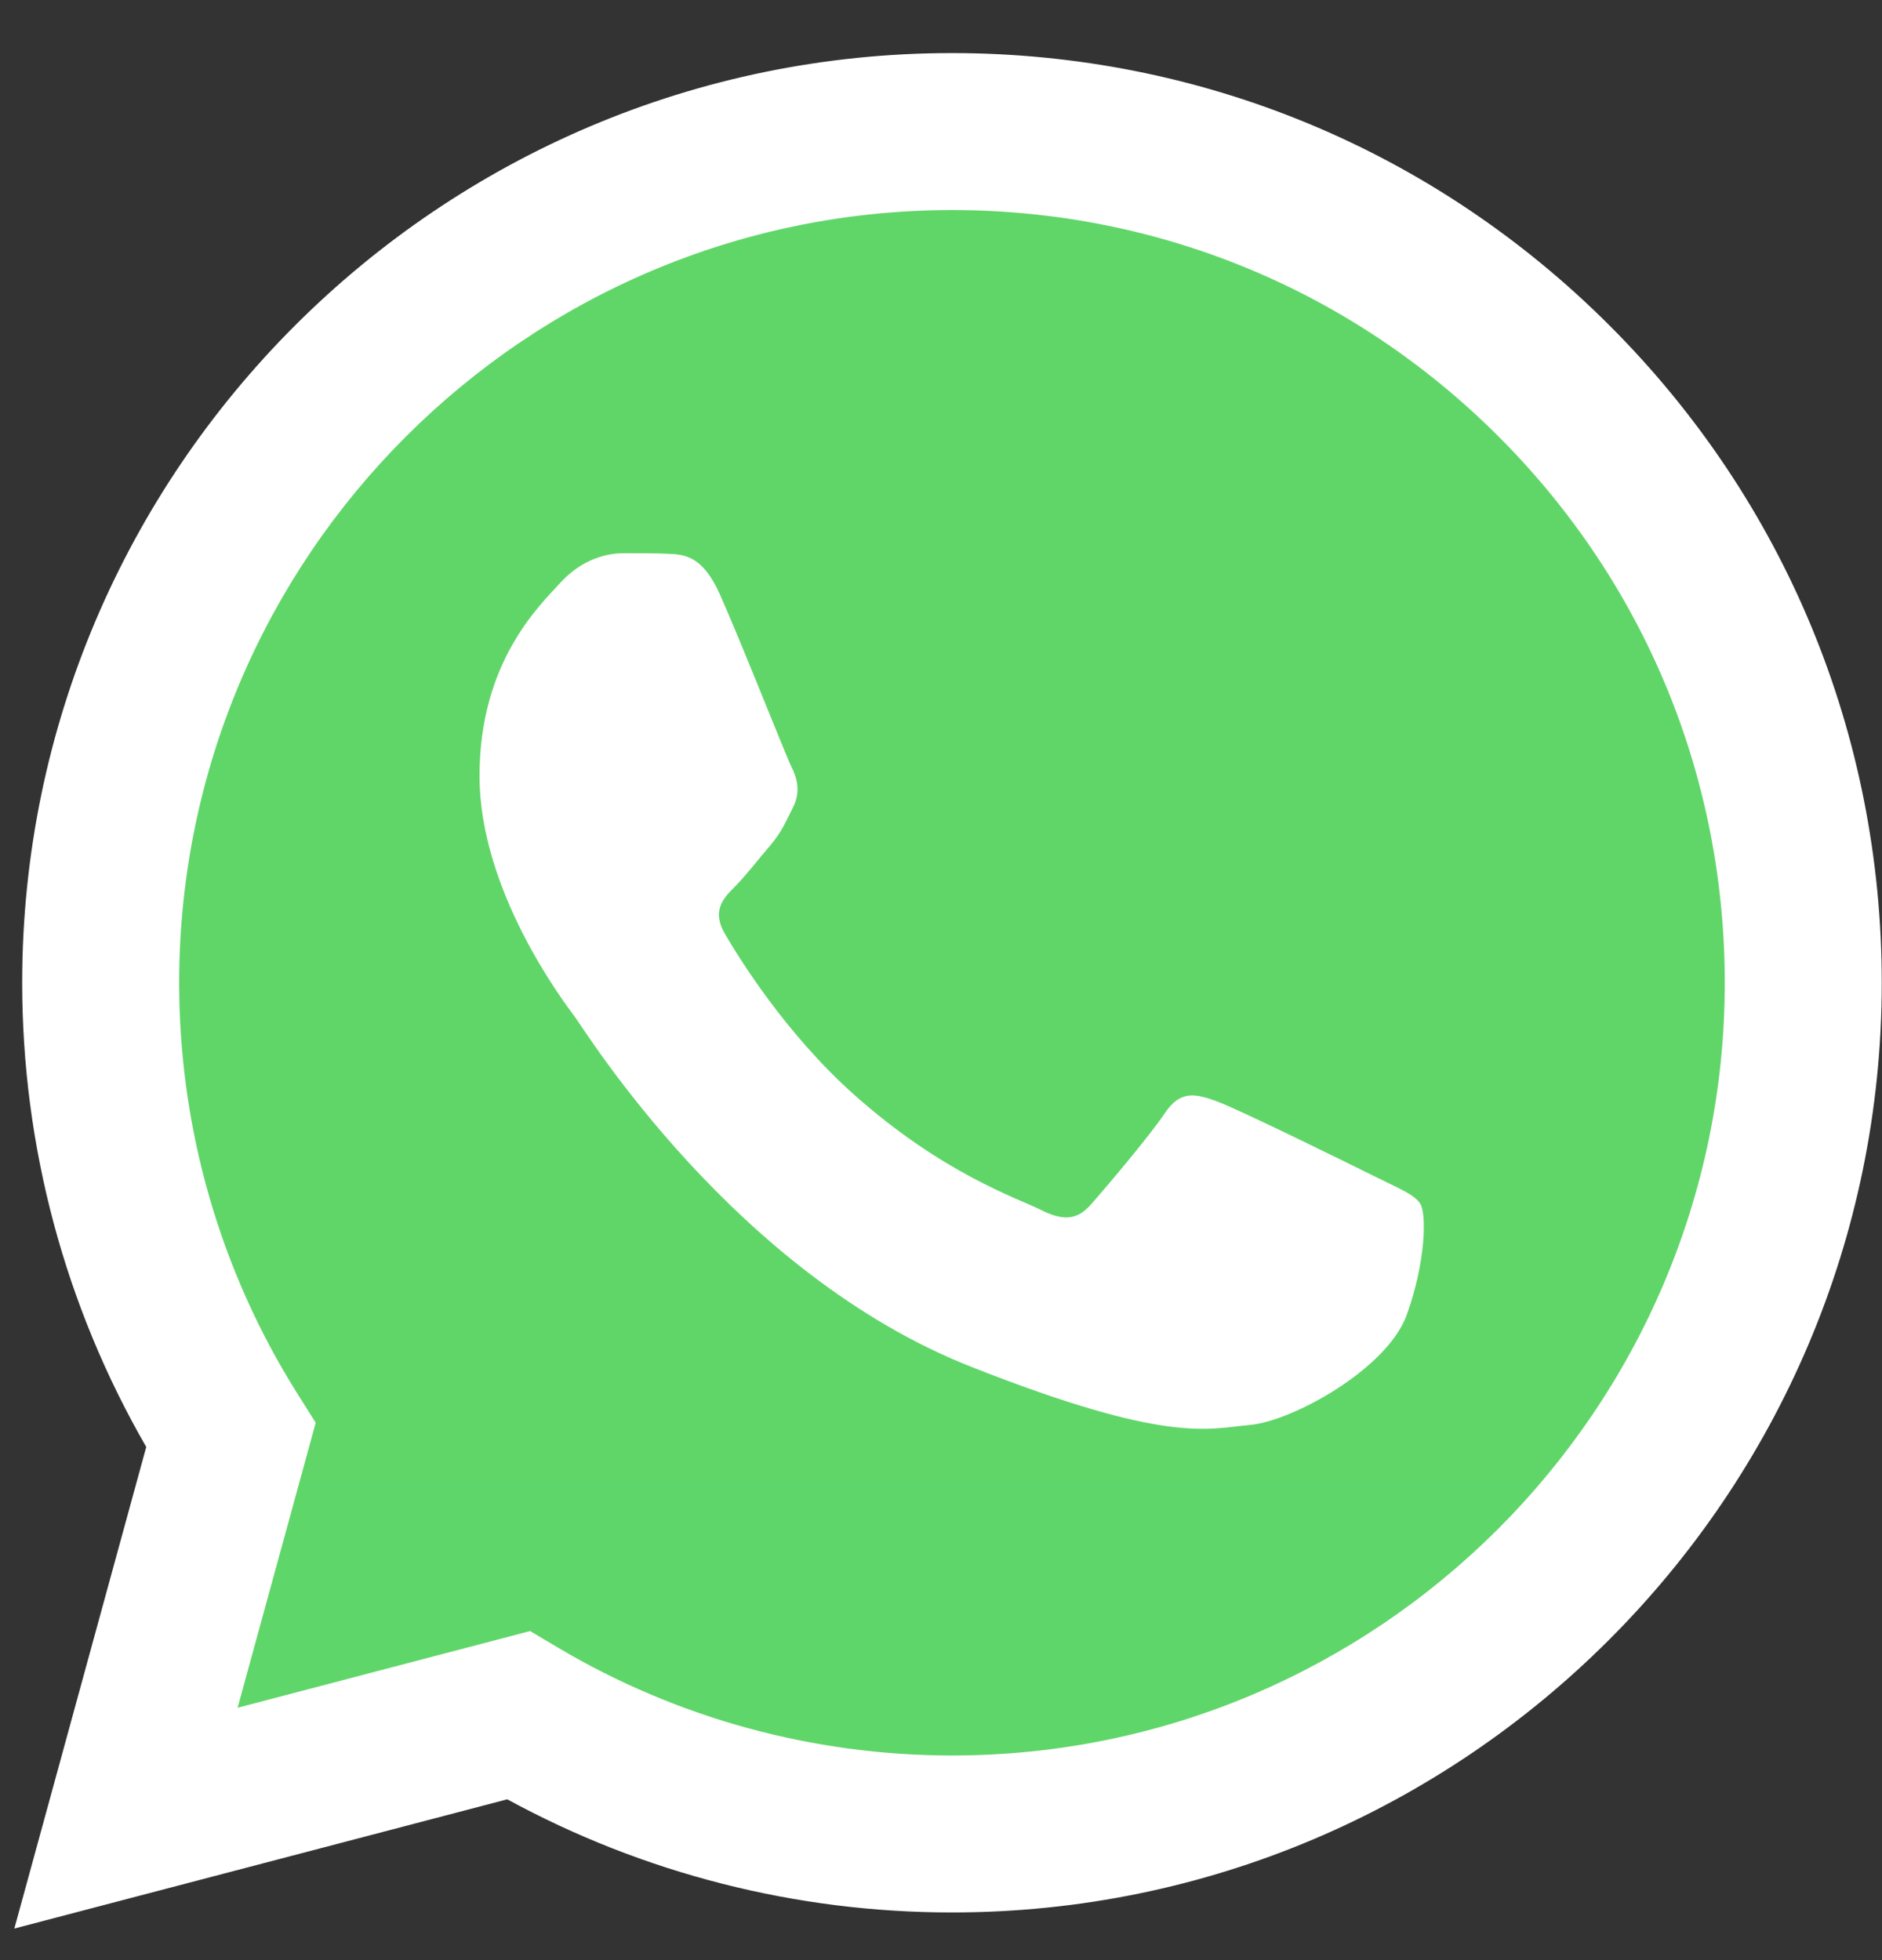
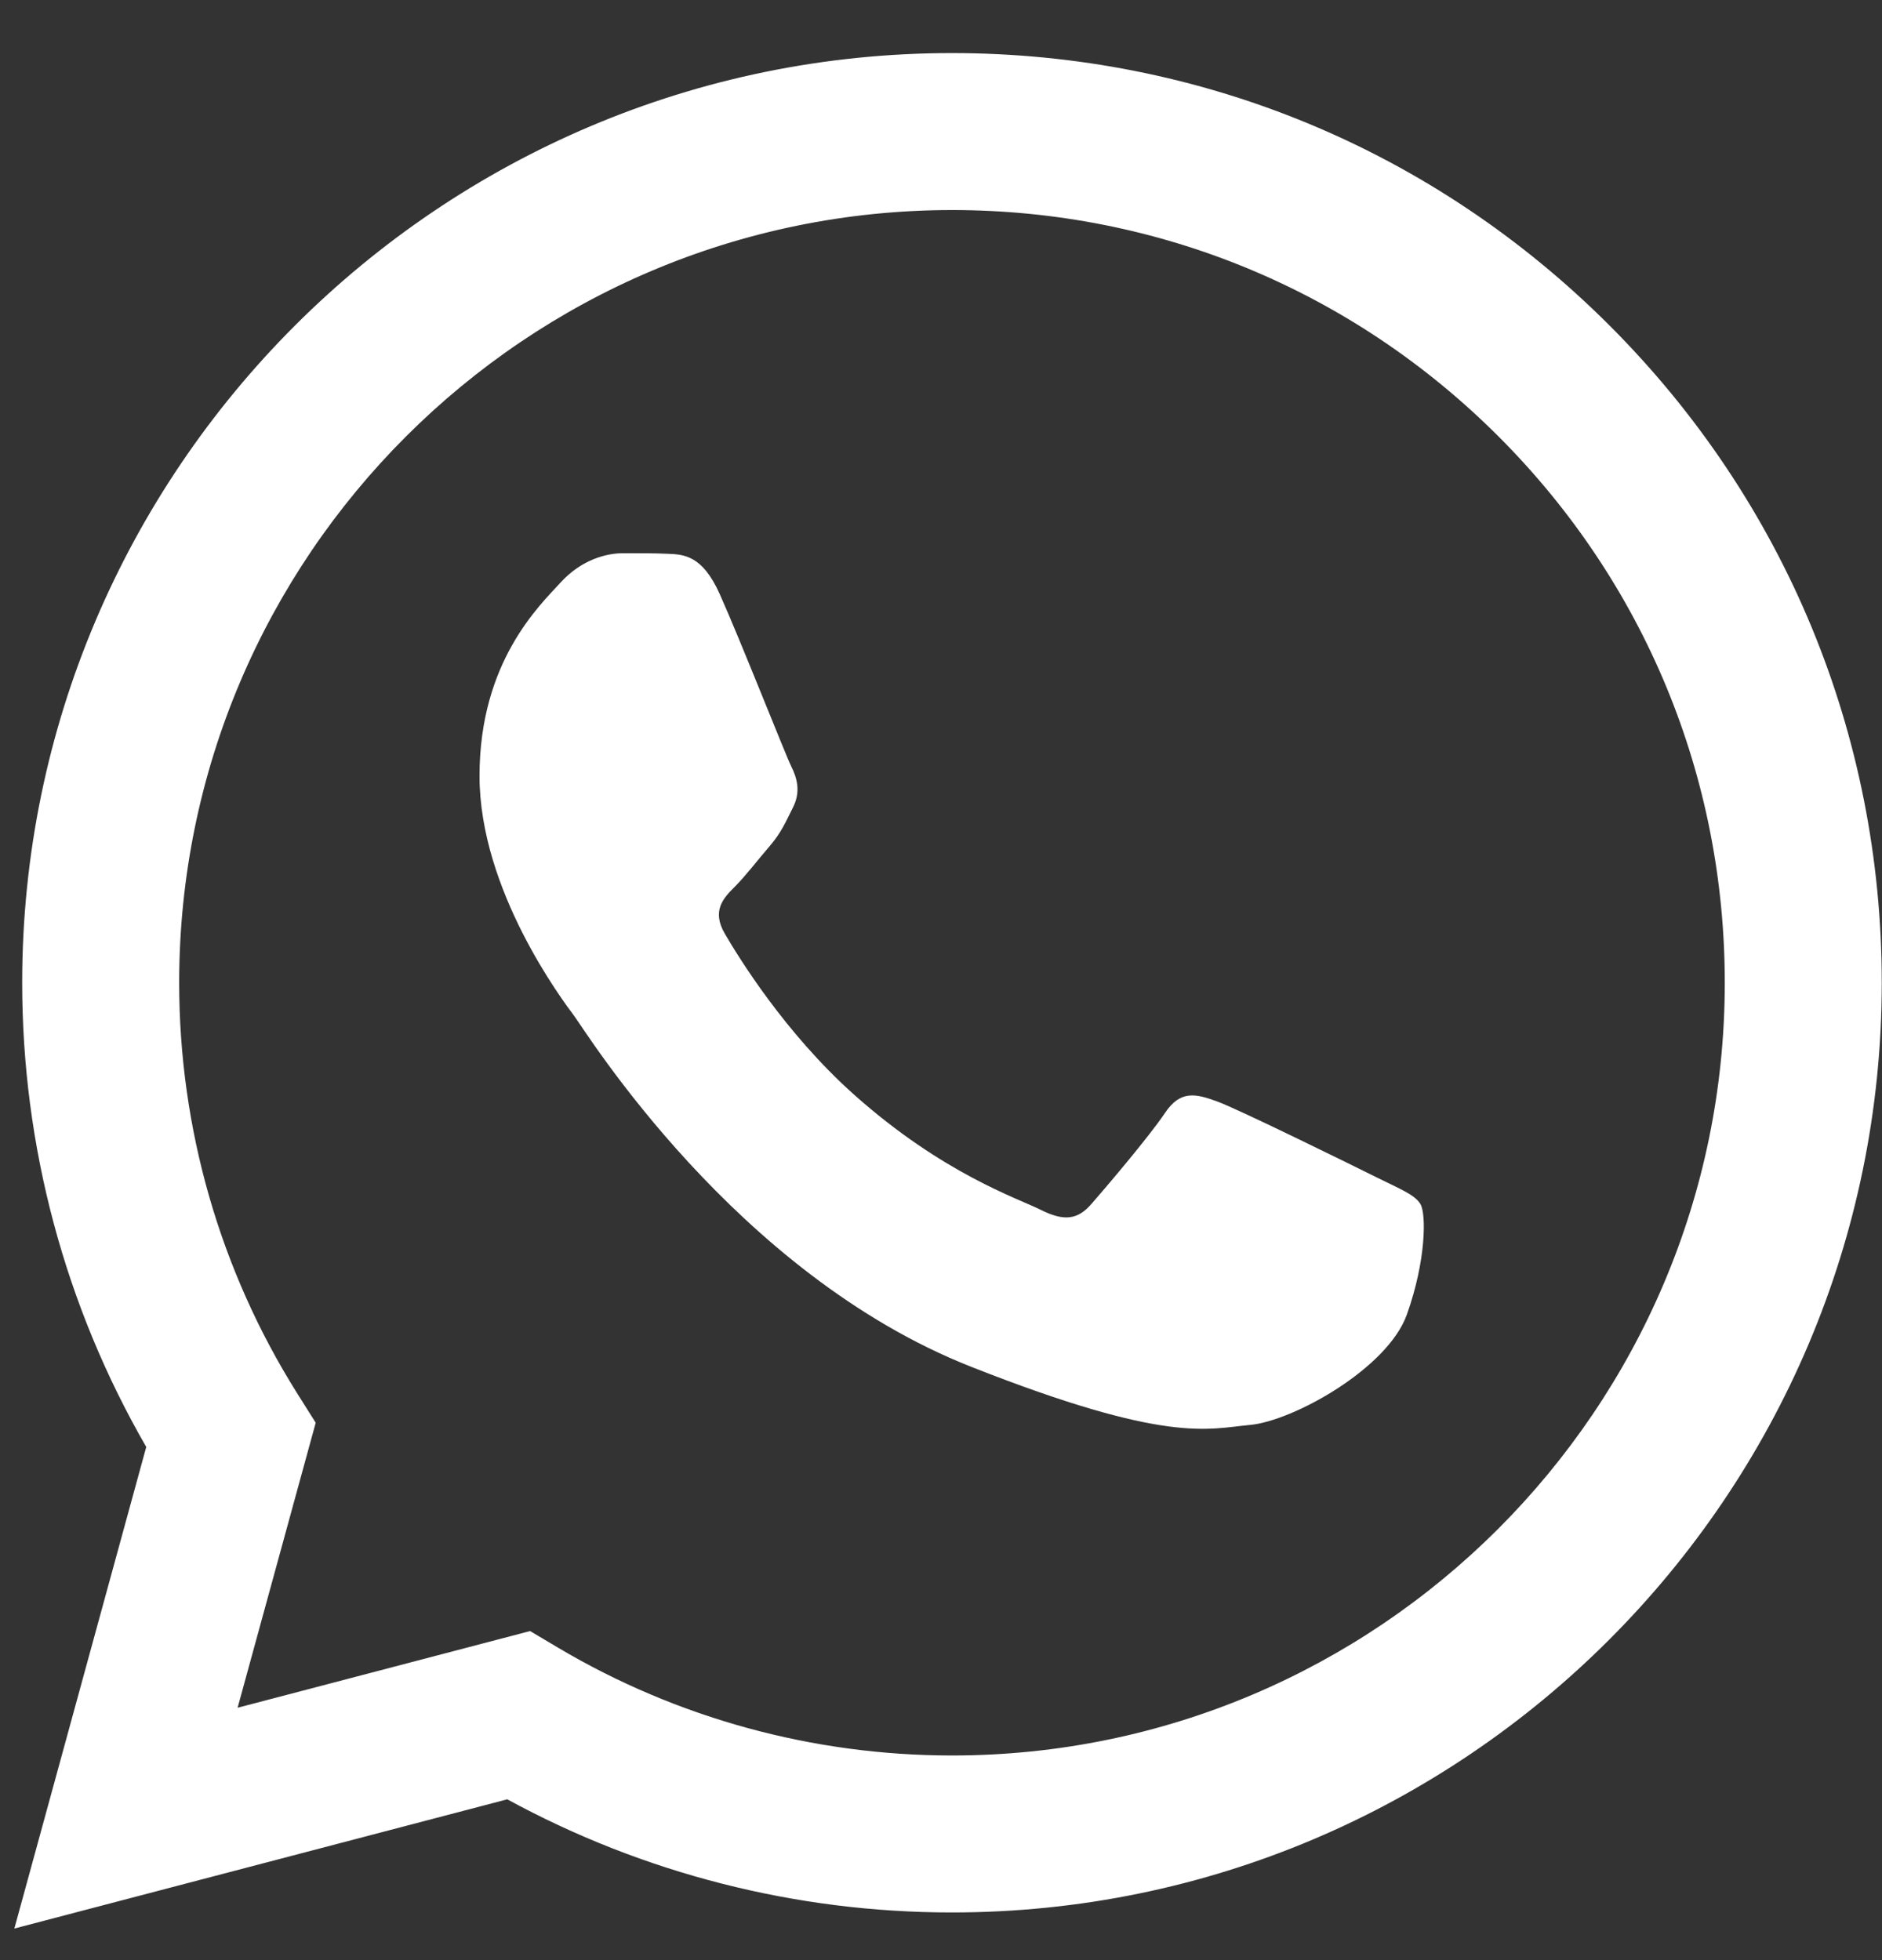
<svg xmlns="http://www.w3.org/2000/svg" width="24" height="25" viewBox="0 0 24 25" fill="none">
  <rect x="0" y="0" width="24" height="25" fill="#333333" stroke="none" />
  <g clip-path="url(#clip0_654_3071)">
-     <path d="M0.692 12.533C0.691 14.55 1.218 16.518 2.22 18.254L0.596 24.183L6.664 22.592C8.342 23.506 10.223 23.985 12.134 23.985H12.139C18.447 23.985 23.582 18.852 23.585 12.542C23.586 9.485 22.396 6.61 20.235 4.447C18.074 2.284 15.2 1.092 12.138 1.091C5.829 1.091 0.694 6.224 0.692 12.533" fill="url(#paint0_linear_654_3071)" />
-     <path d="M0.283 12.529C0.282 14.618 0.828 16.658 1.865 18.455L0.183 24.597L6.469 22.949C8.201 23.894 10.151 24.392 12.135 24.392H12.14C18.675 24.392 23.994 19.074 23.997 12.539C23.998 9.372 22.766 6.393 20.527 4.153C18.288 1.913 15.312 0.678 12.14 0.677C5.604 0.677 0.285 5.994 0.283 12.529ZM4.026 18.146L3.791 17.773C2.805 16.204 2.284 14.392 2.285 12.53C2.287 7.098 6.708 2.679 12.144 2.679C14.776 2.68 17.25 3.706 19.111 5.568C20.972 7.43 21.996 9.905 21.995 12.538C21.993 17.97 17.572 22.39 12.14 22.39H12.136C10.367 22.389 8.633 21.914 7.12 21.017L6.76 20.803L3.03 21.781L4.026 18.146Z" fill="url(#paint1_linear_654_3071)" />
+     <path d="M0.283 12.529C0.282 14.618 0.828 16.658 1.865 18.455L0.183 24.597L6.469 22.949C8.201 23.894 10.151 24.392 12.135 24.392H12.14C18.675 24.392 23.994 19.074 23.997 12.539C23.998 9.372 22.766 6.393 20.527 4.153C18.288 1.913 15.312 0.678 12.14 0.677C5.604 0.677 0.285 5.994 0.283 12.529ZM4.026 18.146L3.791 17.773C2.805 16.204 2.284 14.392 2.285 12.53C2.287 7.098 6.708 2.679 12.144 2.679C14.776 2.68 17.25 3.706 19.111 5.568C20.972 7.43 21.996 9.905 21.995 12.538C21.993 17.97 17.572 22.39 12.14 22.39H12.136C10.367 22.389 8.633 21.914 7.12 21.017L6.76 20.803L3.03 21.781L4.026 18.146" fill="url(#paint1_linear_654_3071)" />
    <path d="M9.177 7.574C8.955 7.081 8.721 7.071 8.51 7.063C8.337 7.055 8.14 7.056 7.942 7.056C7.745 7.056 7.424 7.13 7.152 7.426C6.881 7.723 6.115 8.439 6.115 9.897C6.115 11.355 7.177 12.763 7.325 12.961C7.473 13.159 9.374 16.246 12.386 17.433C14.889 18.42 15.398 18.224 15.941 18.174C16.484 18.125 17.694 17.458 17.941 16.766C18.188 16.074 18.188 15.481 18.114 15.357C18.04 15.234 17.842 15.16 17.546 15.012C17.249 14.864 15.793 14.147 15.521 14.048C15.25 13.949 15.052 13.9 14.855 14.197C14.657 14.493 14.09 15.16 13.917 15.357C13.744 15.556 13.571 15.58 13.275 15.432C12.978 15.283 12.024 14.971 10.892 13.962C10.011 13.176 9.417 12.207 9.244 11.91C9.071 11.614 9.226 11.453 9.374 11.306C9.507 11.173 9.67 10.96 9.819 10.787C9.966 10.614 10.016 10.49 10.115 10.293C10.213 10.095 10.164 9.922 10.09 9.774C10.016 9.625 9.44 8.16 9.177 7.574Z" fill="white" />
  </g>
  <defs>
    <linearGradient id="paint0_linear_654_3071" x1="1150.05" y1="2310.35" x2="1150.05" y2="1.091" gradientUnits="userSpaceOnUse">
      <stop stop-color="#1FAF38" />
      <stop offset="1" stop-color="#60D669" />
    </linearGradient>
    <linearGradient id="paint1_linear_654_3071" x1="1190.88" y1="2392.74" x2="1190.88" y2="0.677" gradientUnits="userSpaceOnUse">
      <stop stop-color="#F9F9F9" />
      <stop offset="1" stop-color="white" />
    </linearGradient>
    <clipPath id="clip0_654_3071">
      <rect width="23.82" height="24" fill="white" transform="translate(0.18 0.677)" />
    </clipPath>
  </defs>
</svg>